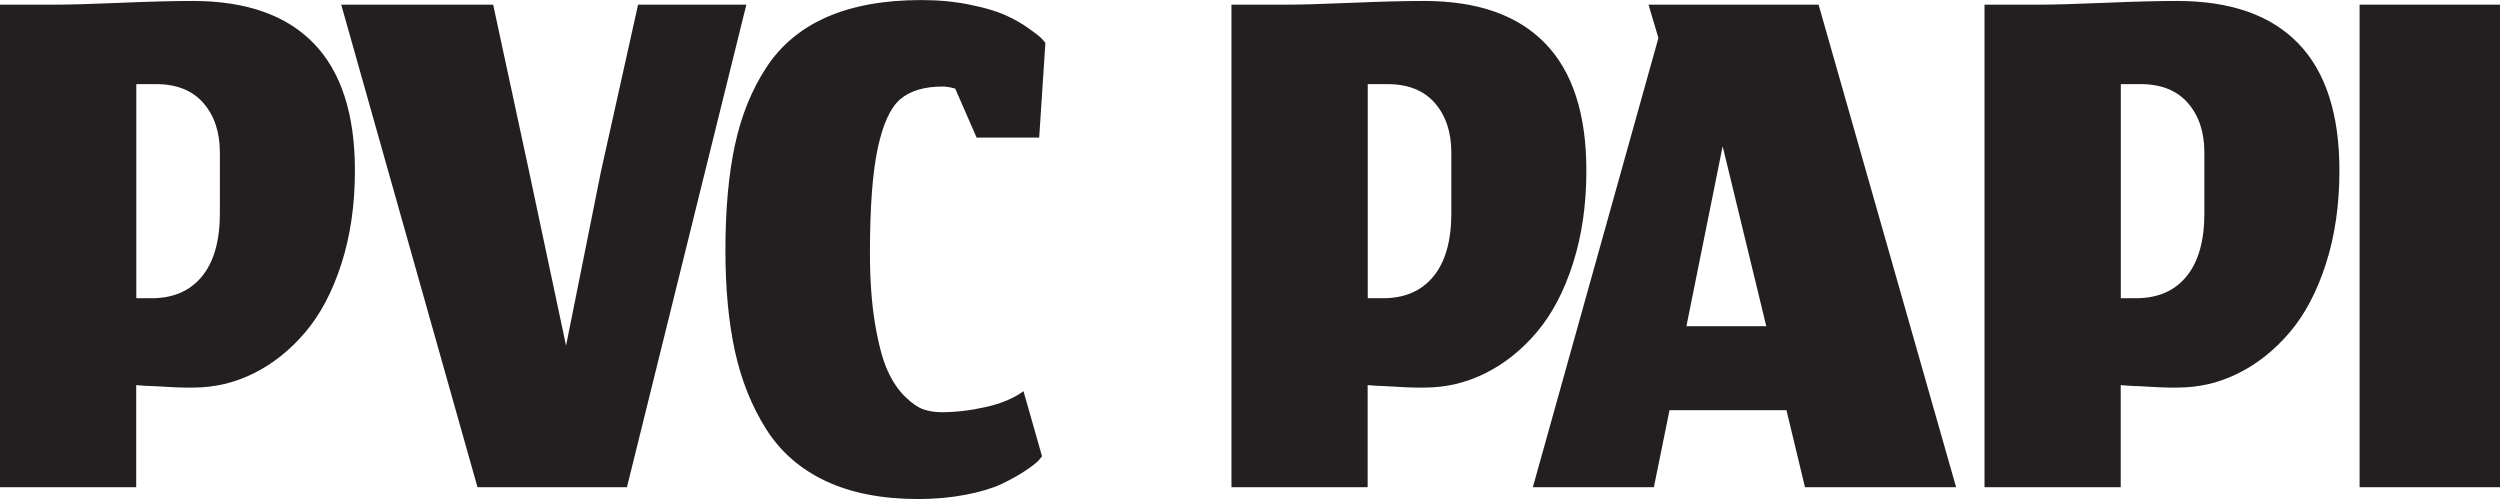
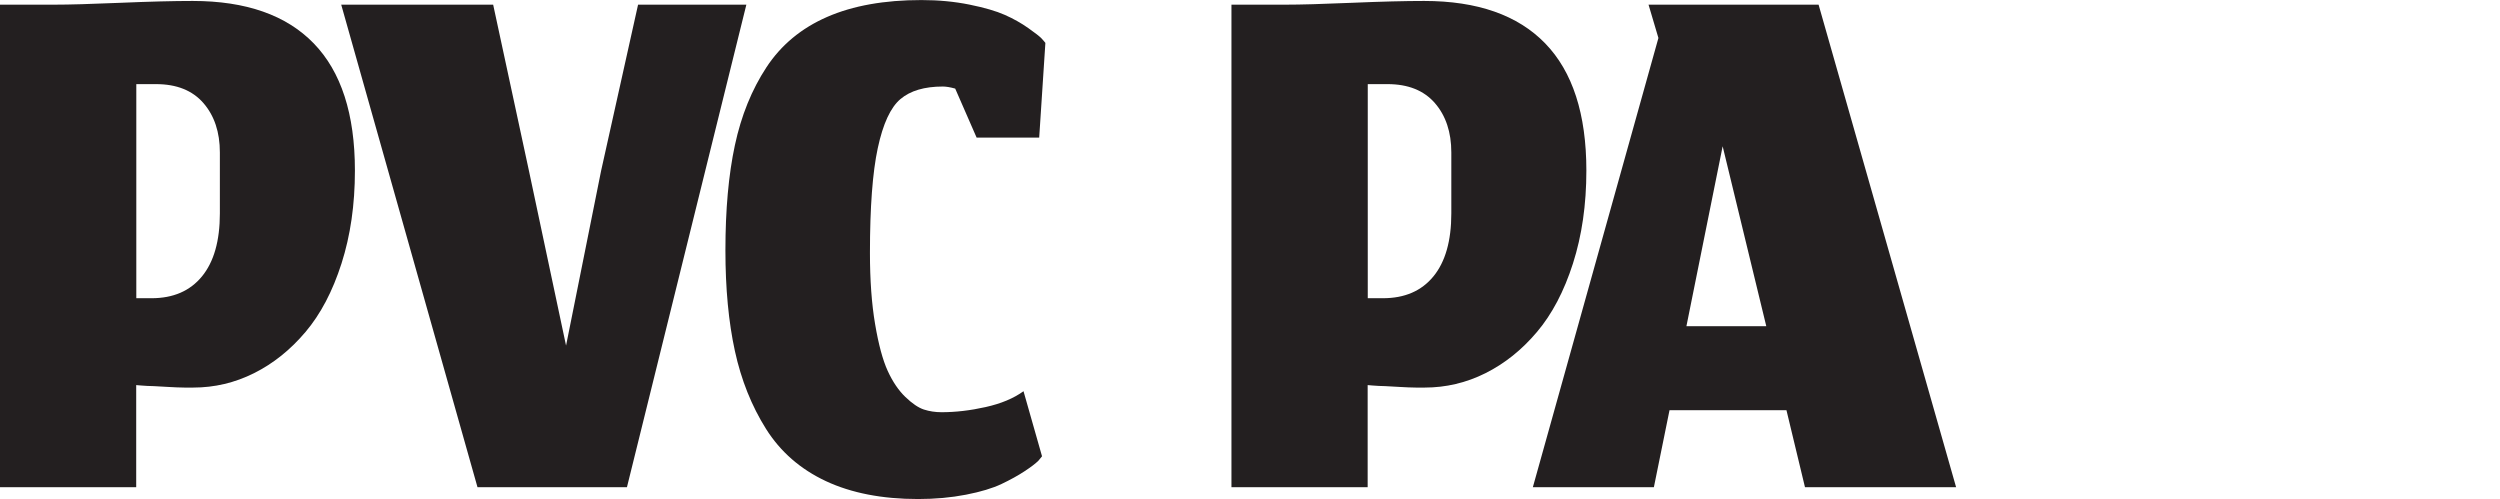
<svg xmlns="http://www.w3.org/2000/svg" id="Layer_2" viewBox="0 0 970.58 193.74">
  <defs>
    <style>.cls-1{fill:#231f20;}</style>
  </defs>
  <g id="Layer_1-2">
    <path class="cls-1" d="m0,189.15V1.81h21.1c5.65,0,14.17-.24,25.58-.72,11.4-.48,20.78-.72,28.13-.72,20.67,0,36.34,5.49,46.99,16.47,10.65,10.98,15.99,27.44,15.99,49.39,0,13.22-1.74,25.23-5.2,36.05-3.46,10.82-8.13,19.69-13.99,26.61-5.86,6.93-12.52,12.26-19.98,15.99-7.46,3.73-15.34,5.59-23.66,5.59h-3.28c-1.12,0-2.13-.02-3.04-.08-.91-.05-1.97-.1-3.2-.16-1.23-.05-2.18-.11-2.88-.16-.69-.05-1.65-.11-2.88-.16-1.22-.05-2.05-.08-2.48-.08s-1.22-.05-2.4-.16c-1.17-.11-1.81-.16-1.92-.16v39.64H0ZM78.97,40.01c-4.26-4.9-10.39-7.35-18.38-7.35h-7.67v83.12h5.91c8.42,0,14.95-2.82,19.58-8.47,4.63-5.65,6.95-13.8,6.95-24.46v-23.66c0-7.88-2.13-14.28-6.39-19.18Z" />
    <path class="cls-1" d="m132.47,1.81h58.99l13.91,64.58,14.39,67.78,13.59-67.78L247.72,1.81h42.04l-46.36,187.34h-58.02L132.47,1.81Z" />
    <path class="cls-1" d="m403.13,178.87c-1.07,1.07-2.85,2.43-5.36,4.08-2.51,1.65-5.49,3.3-8.95,4.95-3.47,1.65-8.07,3.04-13.83,4.16-5.76,1.12-11.94,1.68-18.54,1.68-13.96,0-25.9-2.32-35.81-6.95-9.91-4.64-17.66-11.4-23.26-20.3-5.59-8.9-9.62-18.97-12.07-30.21-2.45-11.24-3.68-24.27-3.68-39.08,0-15.77,1.22-29.39,3.68-40.84,2.45-11.45,6.53-21.52,12.23-30.21,5.7-8.68,13.56-15.21,23.58-19.58,10.01-4.37,22.22-6.55,36.61-6.55,6.61,0,12.81.59,18.62,1.76,5.81,1.18,10.39,2.51,13.75,4,3.36,1.49,6.39,3.2,9.11,5.12,2.72,1.92,4.42,3.25,5.12,3.99.69.75,1.2,1.33,1.52,1.76l-2.4,36.76h-24.3l-8.31-19.02c-1.92-.53-3.52-.8-4.8-.8-7.14,0-12.63,1.63-16.47,4.88-3.84,3.25-6.77,9.59-8.79,19.02-2.03,9.43-3.04,22.99-3.04,40.68,0,10.55.66,19.77,2,27.65,1.33,7.89,2.96,13.93,4.88,18.14,1.92,4.21,4.21,7.59,6.87,10.15,2.66,2.56,5.06,4.18,7.19,4.88,2.13.69,4.42,1.04,6.87,1.04,5.43,0,11.13-.66,17.11-2,5.97-1.33,10.87-3.38,14.7-6.15l7.19,25.26-1.44,1.76Z" />
    <path class="cls-1" d="m478.09,189.15V1.81h21.1c5.65,0,14.17-.24,25.58-.72,11.4-.48,20.78-.72,28.13-.72,20.67,0,36.34,5.49,46.99,16.47,10.65,10.98,15.99,27.44,15.99,49.39,0,13.22-1.74,25.23-5.2,36.05-3.46,10.82-8.13,19.69-13.99,26.61-5.86,6.93-12.52,12.26-19.98,15.99-7.46,3.73-15.34,5.59-23.66,5.59h-3.28c-1.12,0-2.13-.02-3.04-.08-.91-.05-1.97-.1-3.2-.16-1.23-.05-2.18-.11-2.88-.16-.69-.05-1.65-.11-2.88-.16-1.22-.05-2.05-.08-2.48-.08s-1.22-.05-2.4-.16c-1.17-.11-1.81-.16-1.92-.16v39.64h-52.91Zm78.97-149.14c-4.26-4.9-10.39-7.35-18.38-7.35h-7.67v83.12h5.91c8.42,0,14.95-2.82,19.58-8.47,4.63-5.65,6.95-13.8,6.95-24.46v-23.66c0-7.88-2.13-14.28-6.39-19.18Z" />
    <path class="cls-1" d="m693.56,159.26h-45.4l-6.07,29.89h-46.99l48.75-174.4-3.84-12.95h66.02l53.39,187.34h-58.67l-7.19-29.89Zm-38.84-32.61h31.01l-16.94-69.86-14.07,69.86Z" />
-     <path class="cls-1" d="m770.45,189.15V1.81h21.1c5.65,0,14.17-.24,25.58-.72,11.4-.48,20.78-.72,28.13-.72,20.67,0,36.34,5.49,46.99,16.47,10.65,10.98,15.99,27.44,15.99,49.39,0,13.22-1.74,25.23-5.2,36.05-3.46,10.82-8.13,19.69-13.99,26.61-5.86,6.93-12.52,12.26-19.98,15.99-7.46,3.73-15.34,5.59-23.66,5.59h-3.28c-1.12,0-2.13-.02-3.04-.08-.91-.05-1.97-.1-3.2-.16-1.23-.05-2.18-.11-2.88-.16-.69-.05-1.65-.11-2.88-.16-1.22-.05-2.05-.08-2.48-.08s-1.22-.05-2.4-.16c-1.17-.11-1.81-.16-1.92-.16v39.64h-52.91Zm78.97-149.14c-4.26-4.9-10.39-7.35-18.38-7.35h-7.67v83.12h5.91c8.42,0,14.95-2.82,19.58-8.47,4.63-5.65,6.95-13.8,6.95-24.46v-23.66c0-7.88-2.13-14.28-6.39-19.18Z" />
-     <path class="cls-1" d="m916.07,1.81h54.51v187.34h-54.51V1.81Z" />
  </g>
</svg>